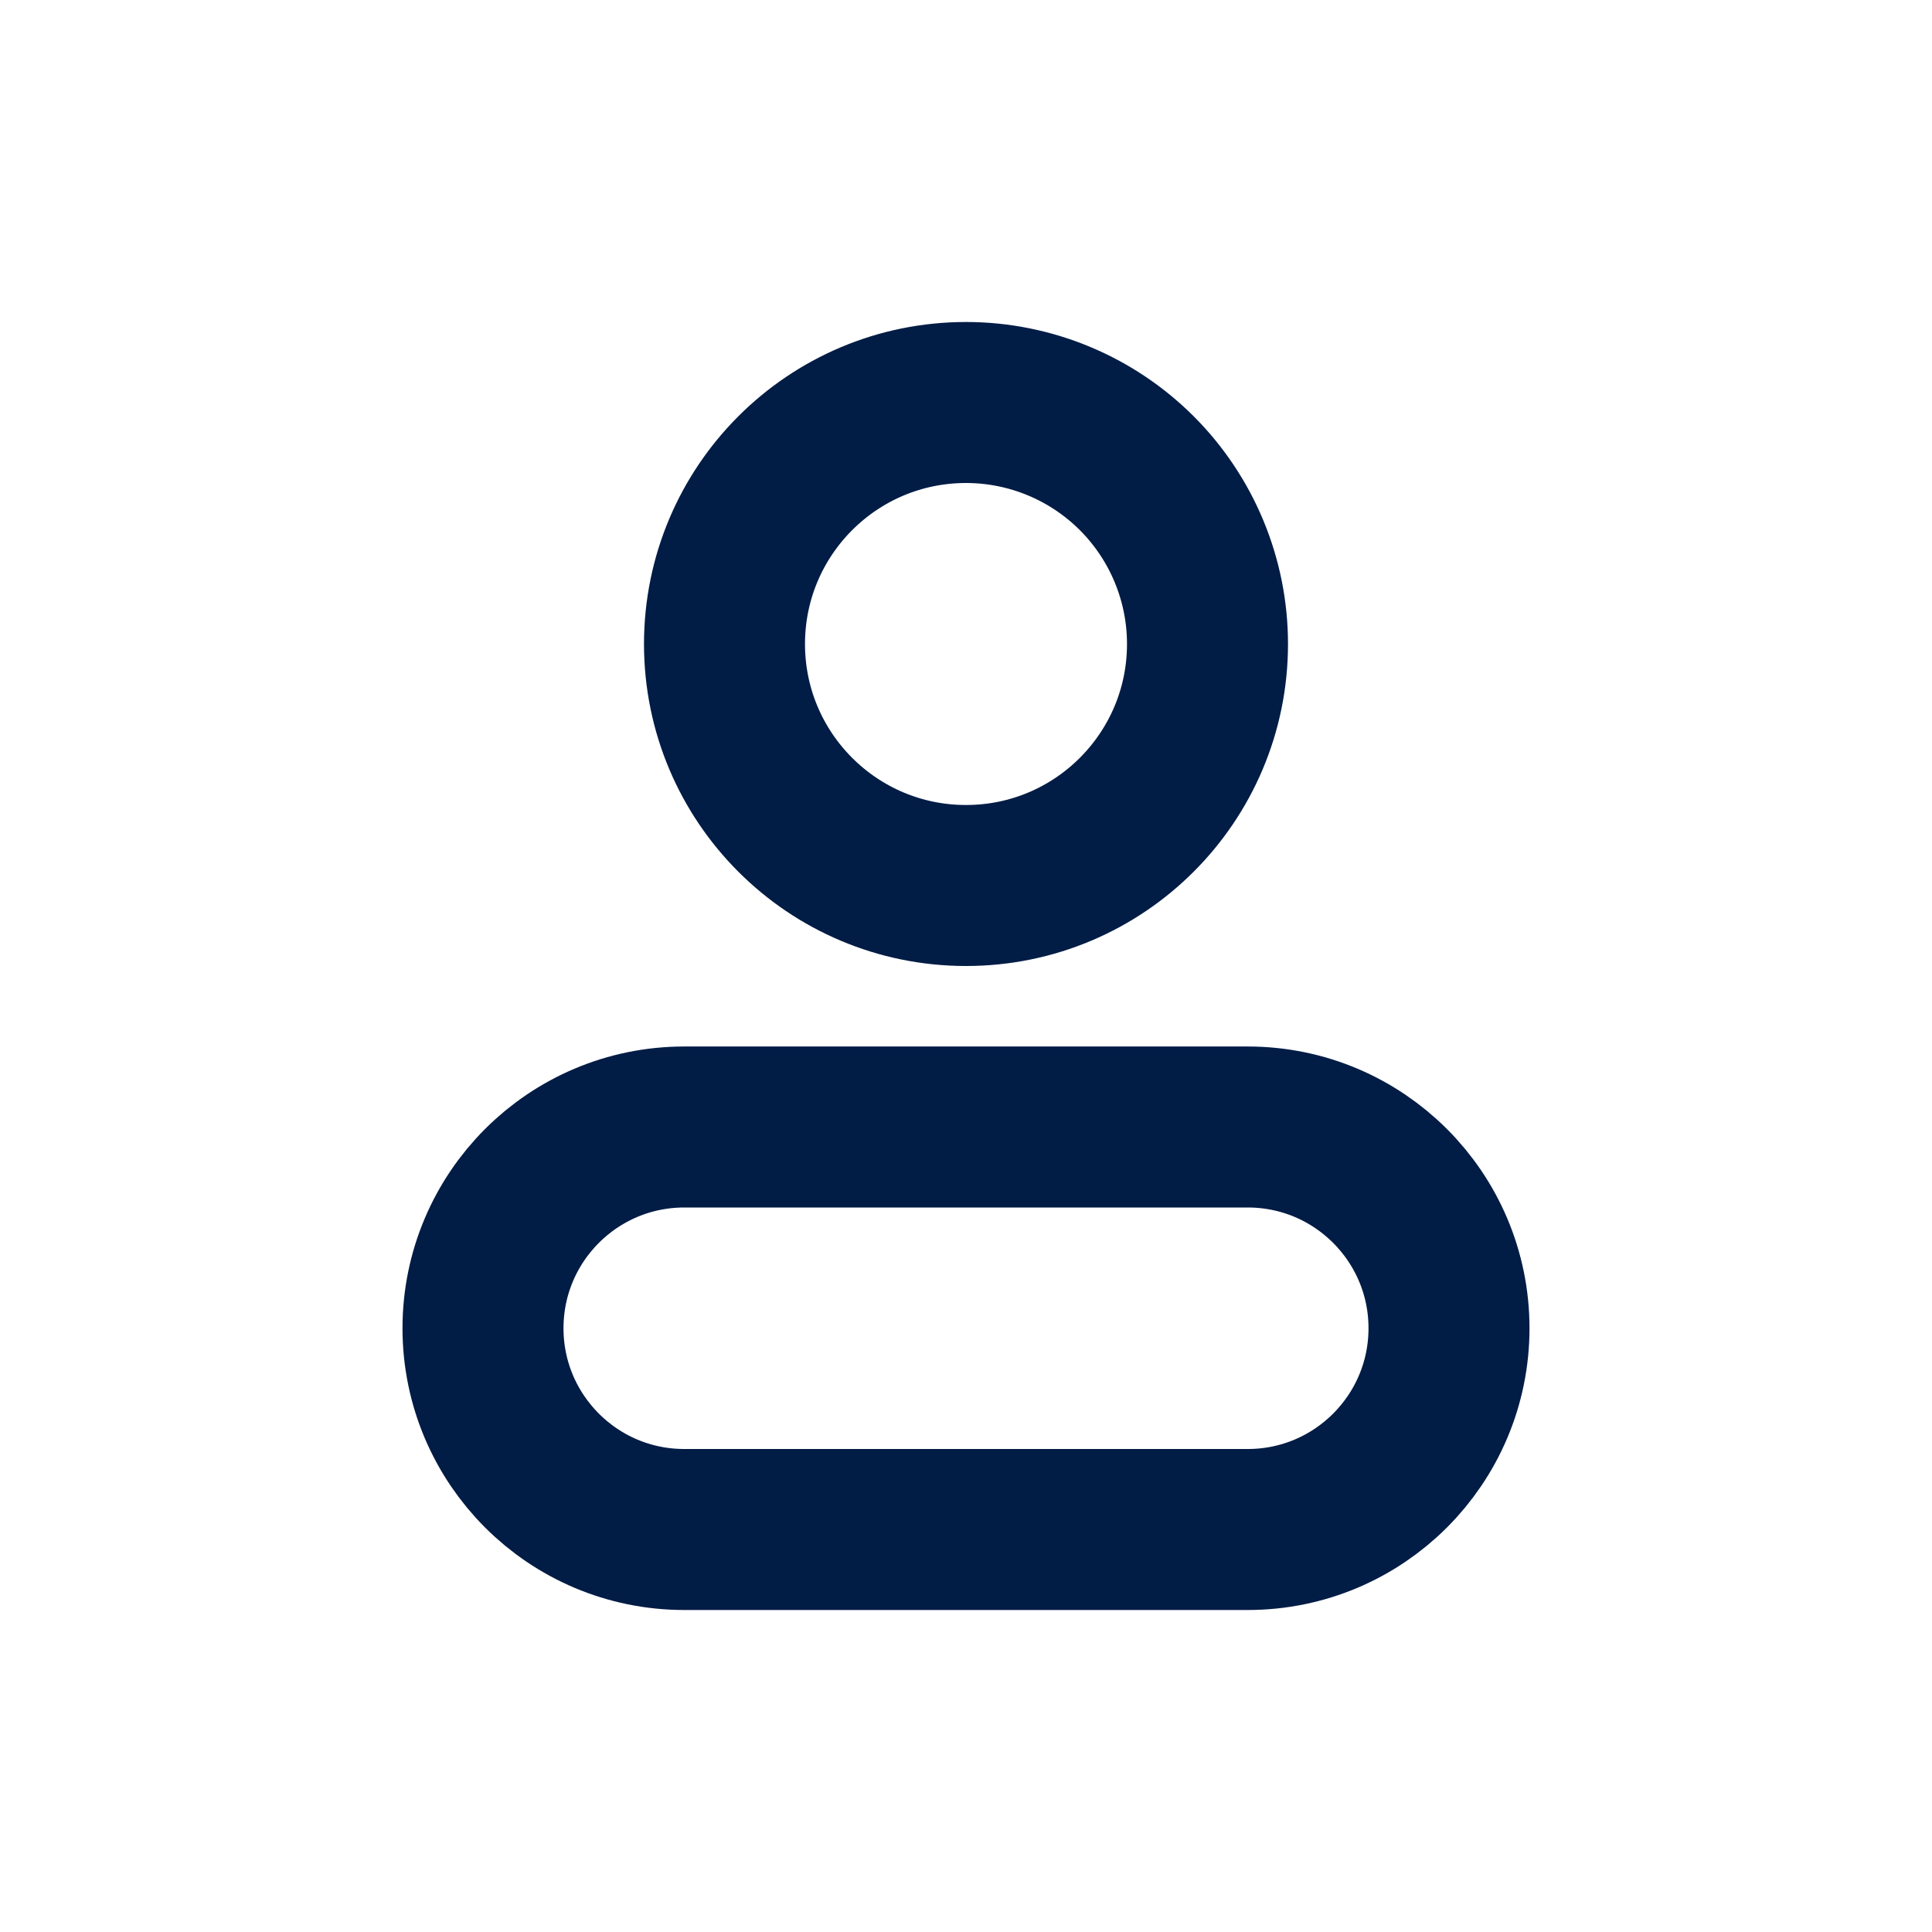
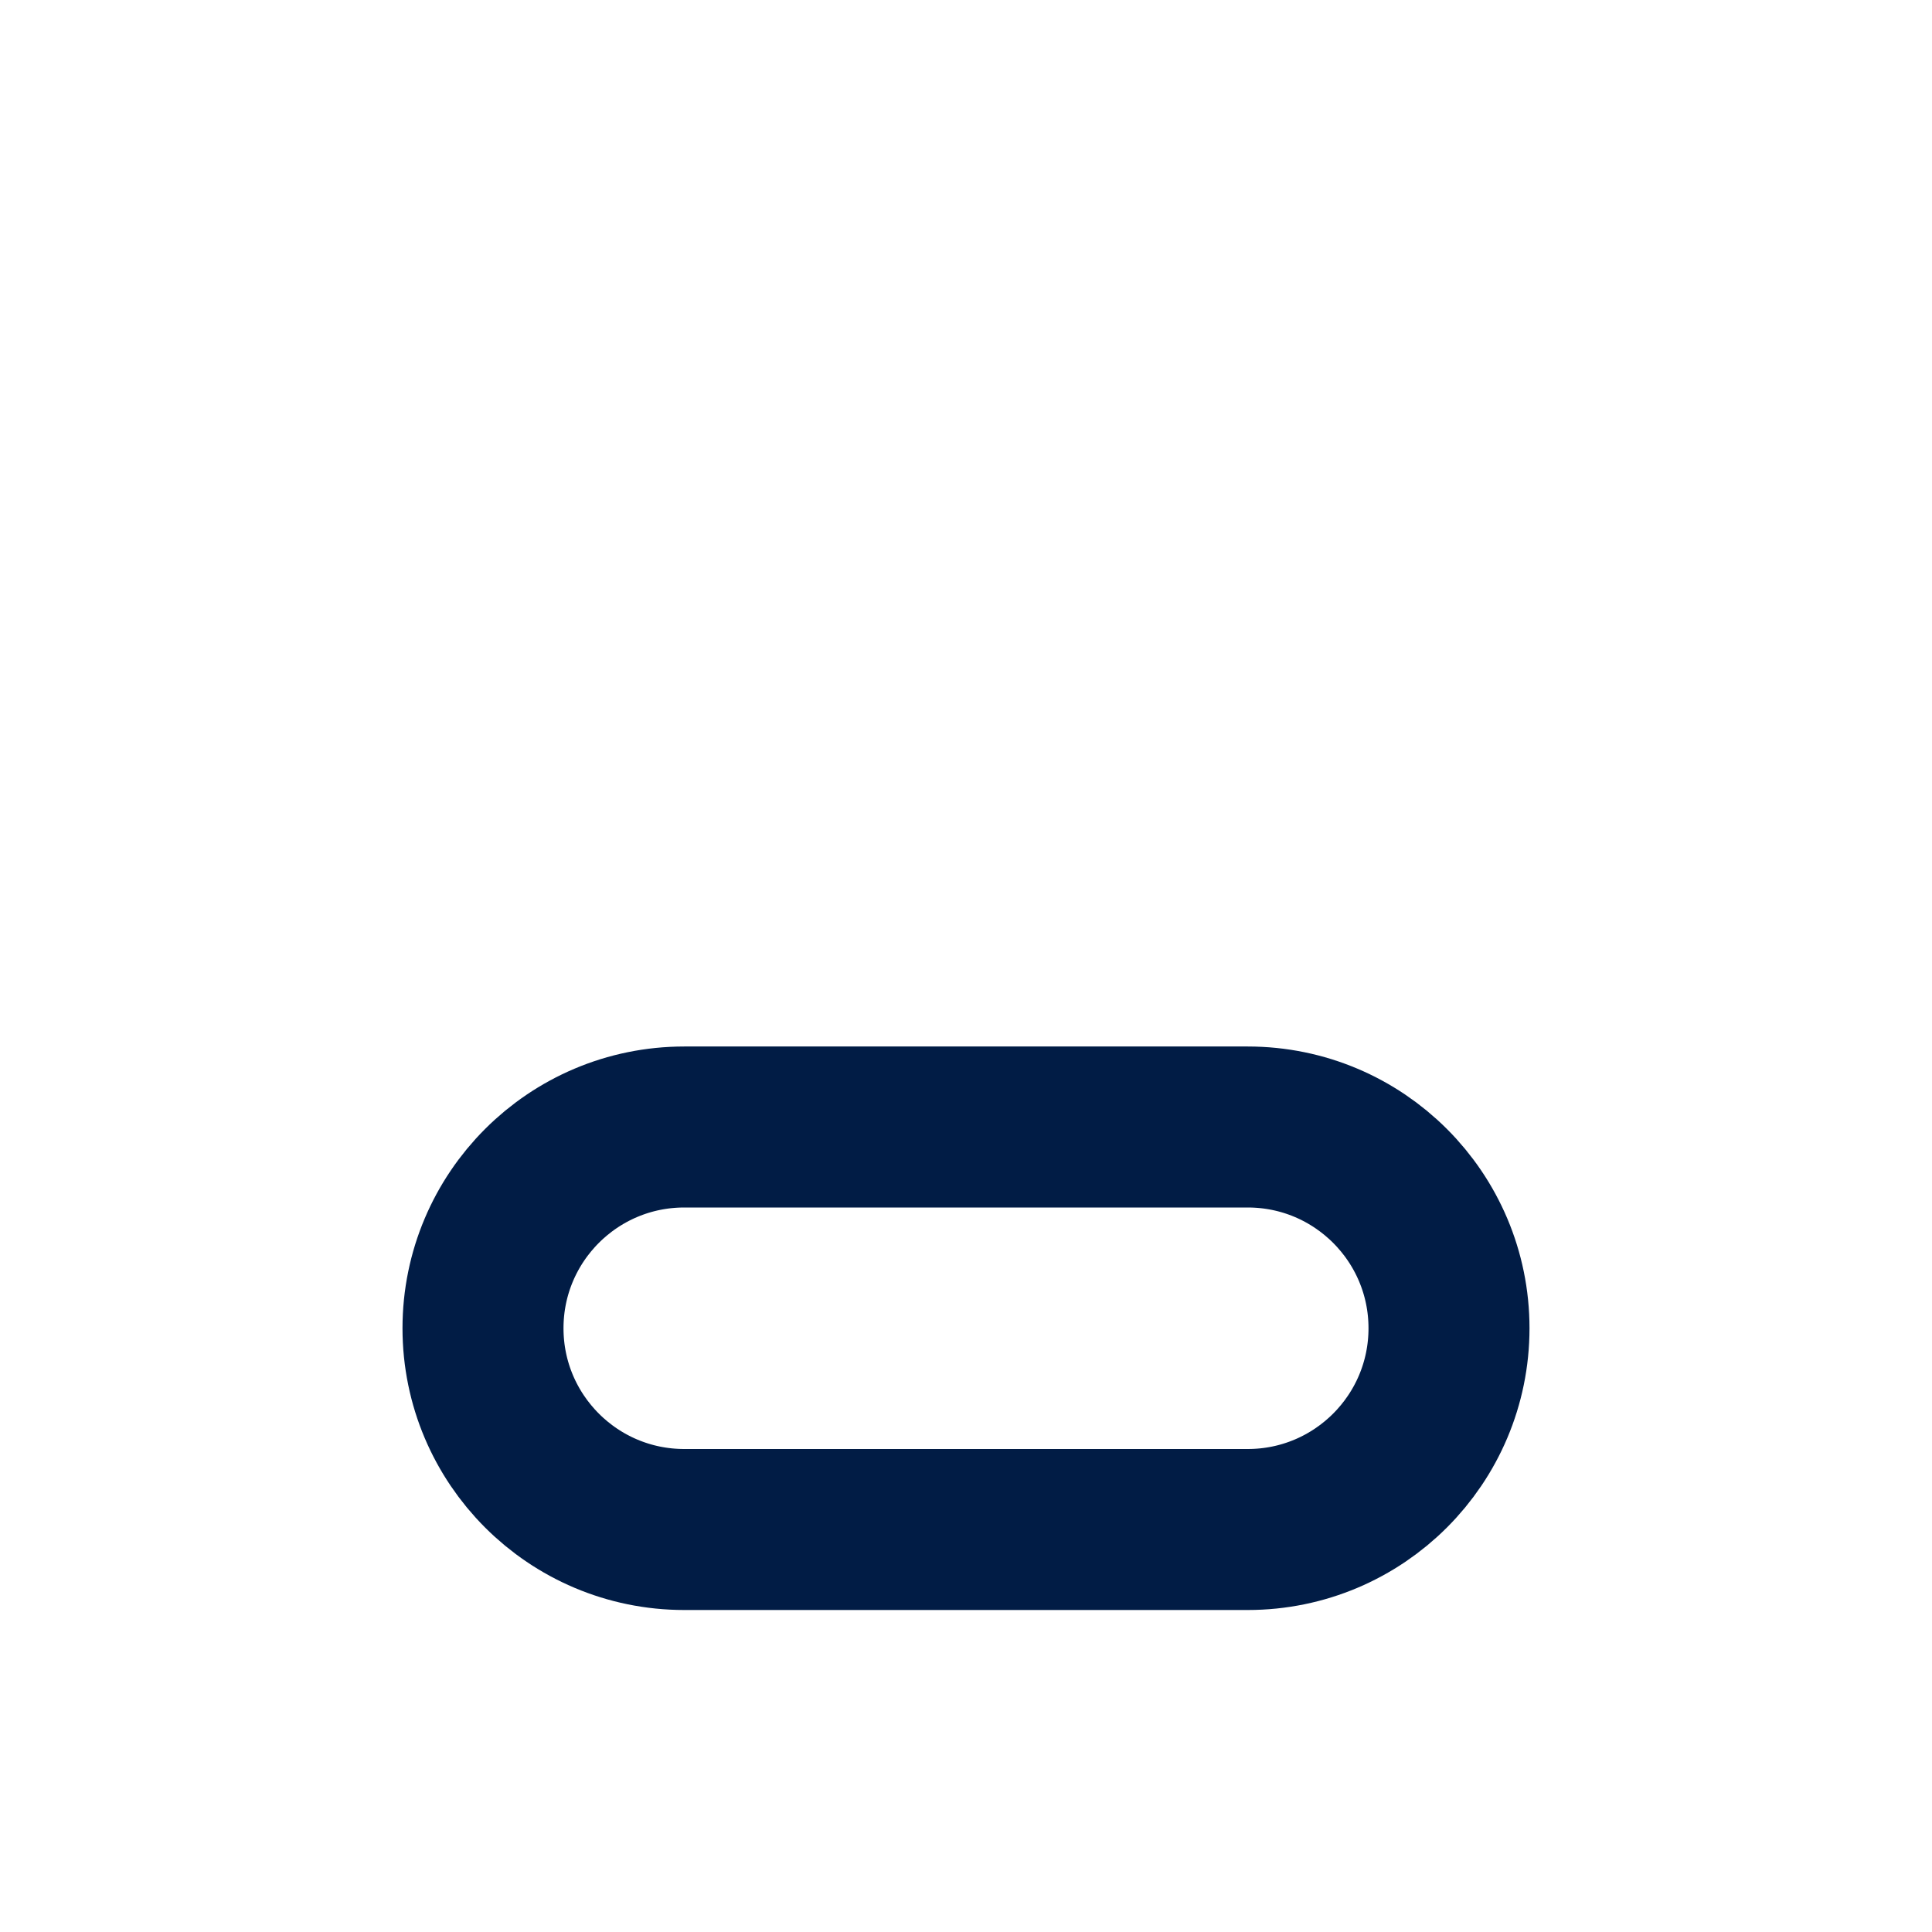
<svg xmlns="http://www.w3.org/2000/svg" width="48" height="48" viewBox="0 0 48 48" fill="none">
-   <path fill-rule="evenodd" clip-rule="evenodd" d="M30 16C30 19.314 27.314 22 24 22C20.686 22 18 19.314 18 16C18 12.686 20.686 10 24 10C25.591 10 27.117 10.632 28.243 11.757C29.368 12.883 30 14.409 30 16Z" stroke="#011C45" stroke-width="4" stroke-linecap="round" stroke-linejoin="round" />
  <path fill-rule="evenodd" clip-rule="evenodd" d="M31 28H17C14.239 28 12 30.239 12 33C12 35.761 14.239 38 17 38H31C33.761 38 36 35.761 36 33C36 30.239 33.761 28 31 28V28Z" stroke="#011C45" stroke-width="4" stroke-linecap="round" stroke-linejoin="round" />
</svg>